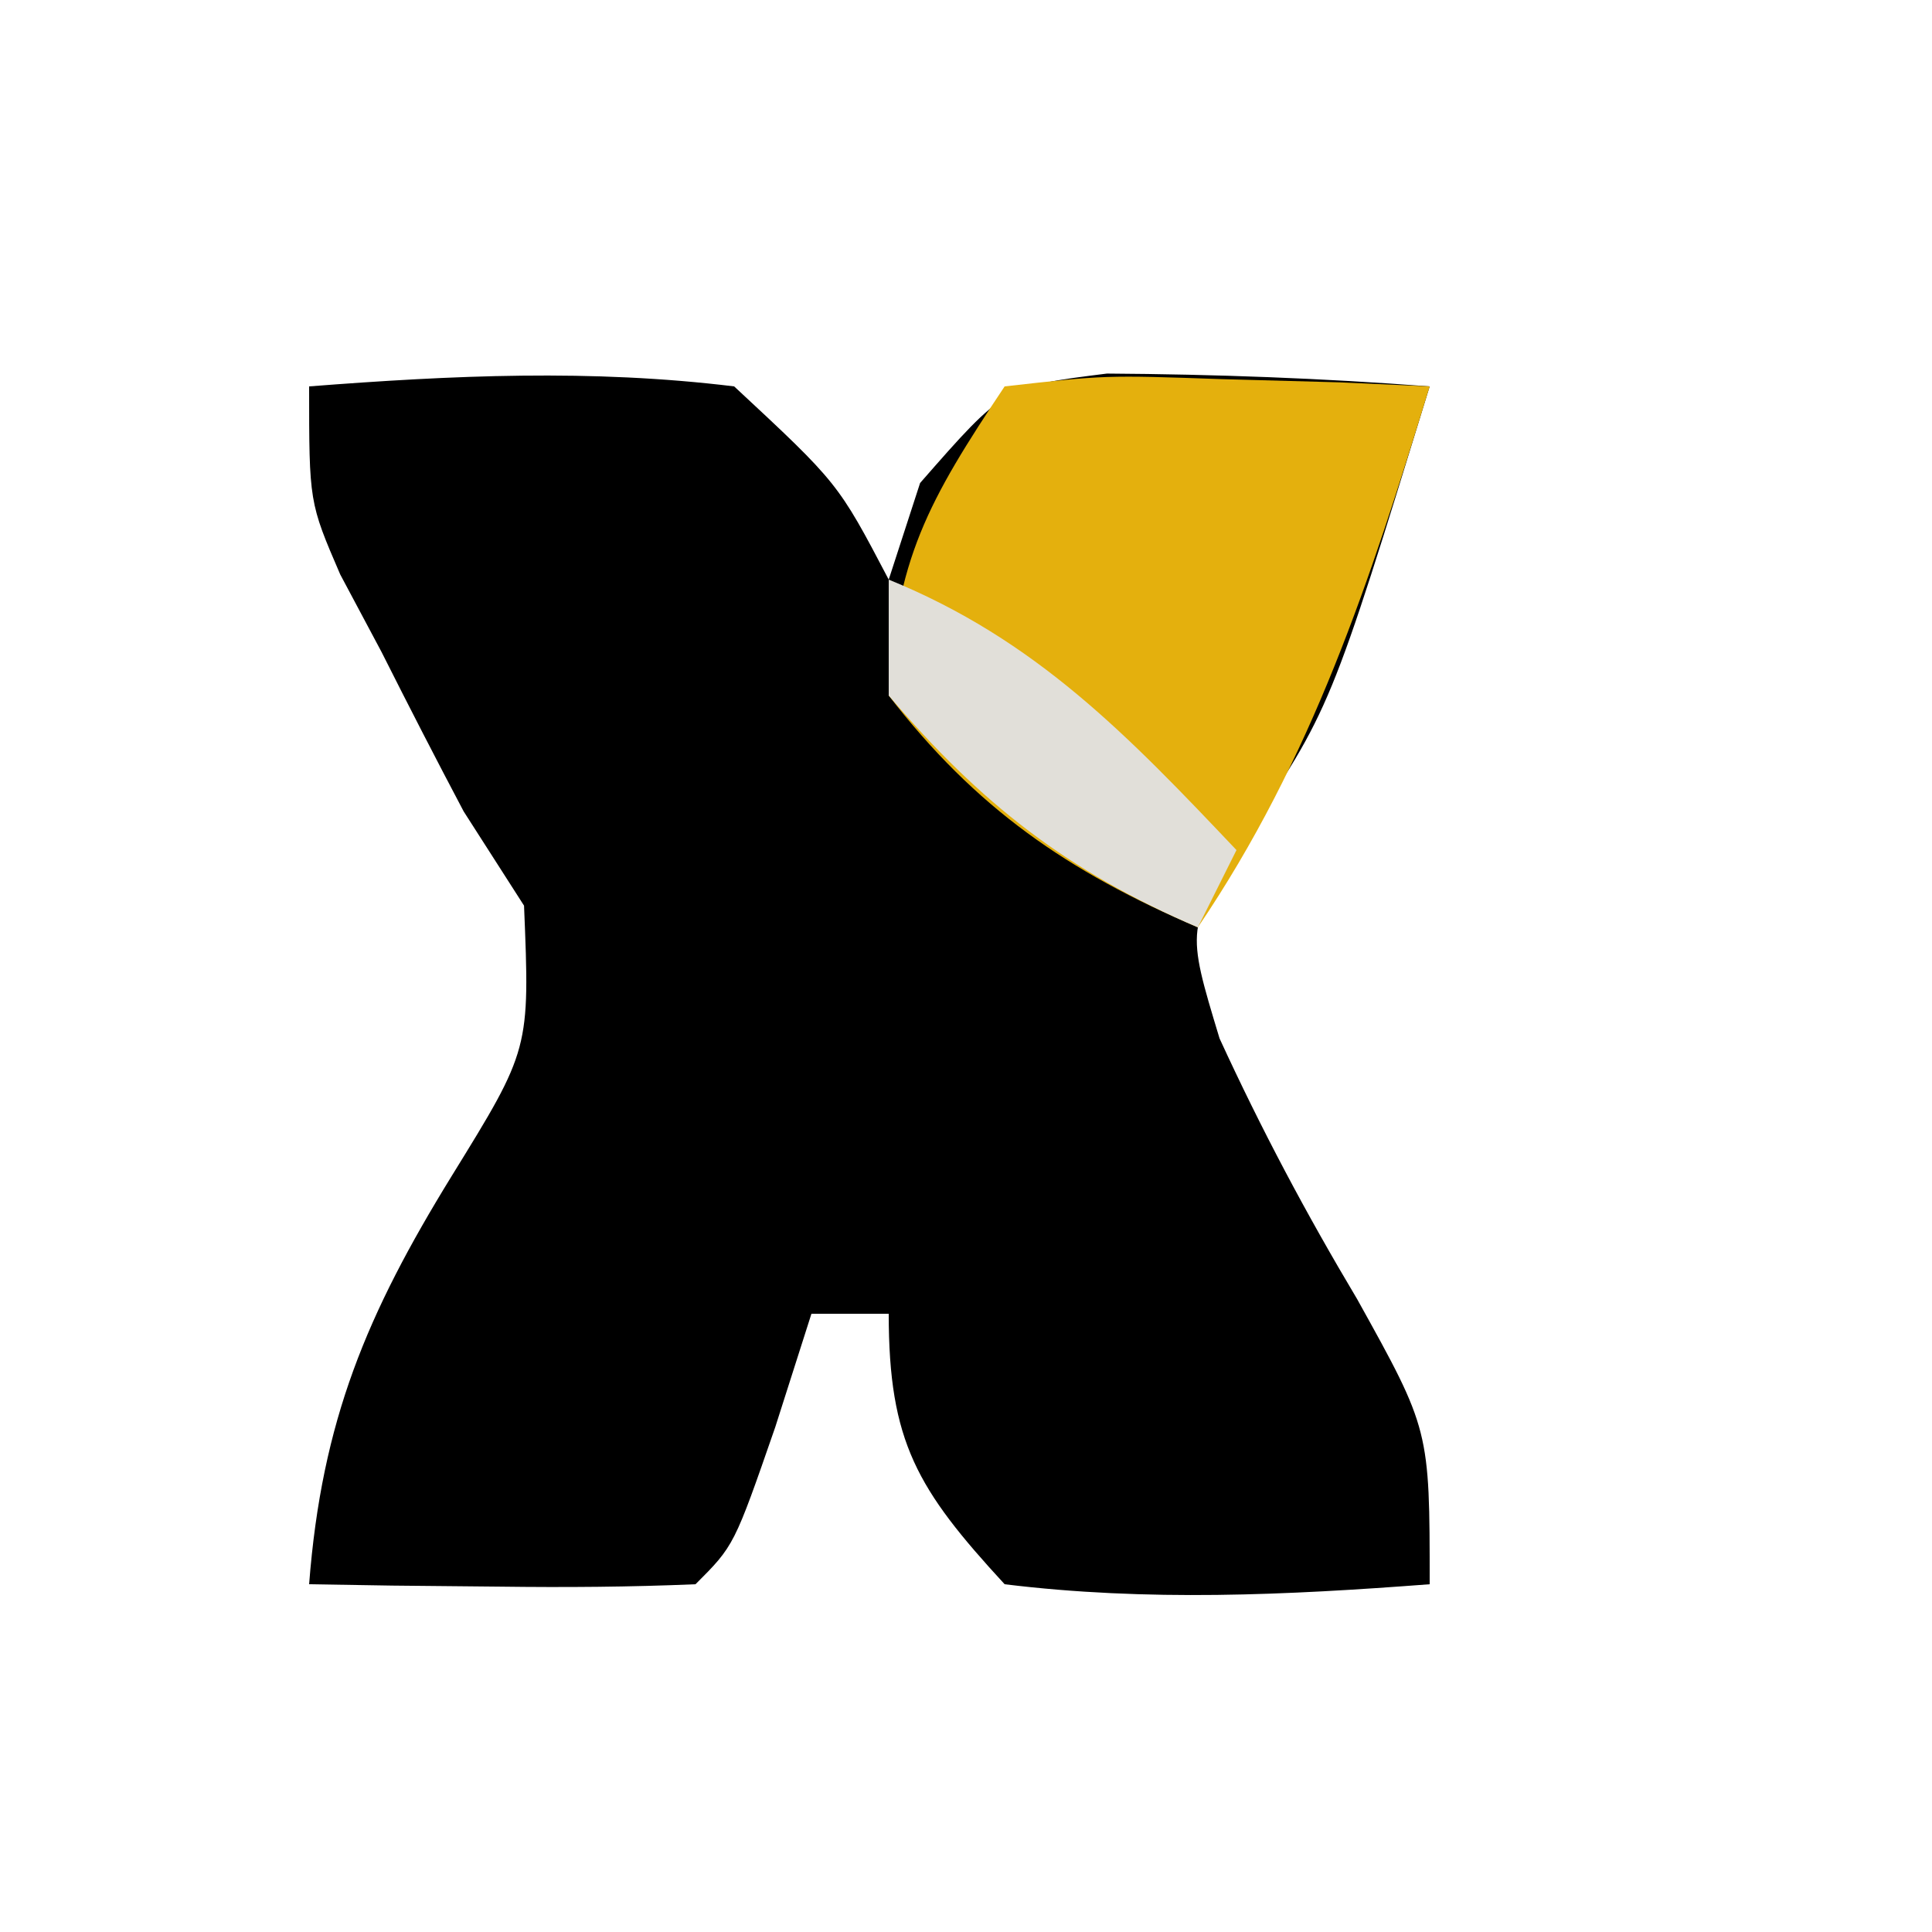
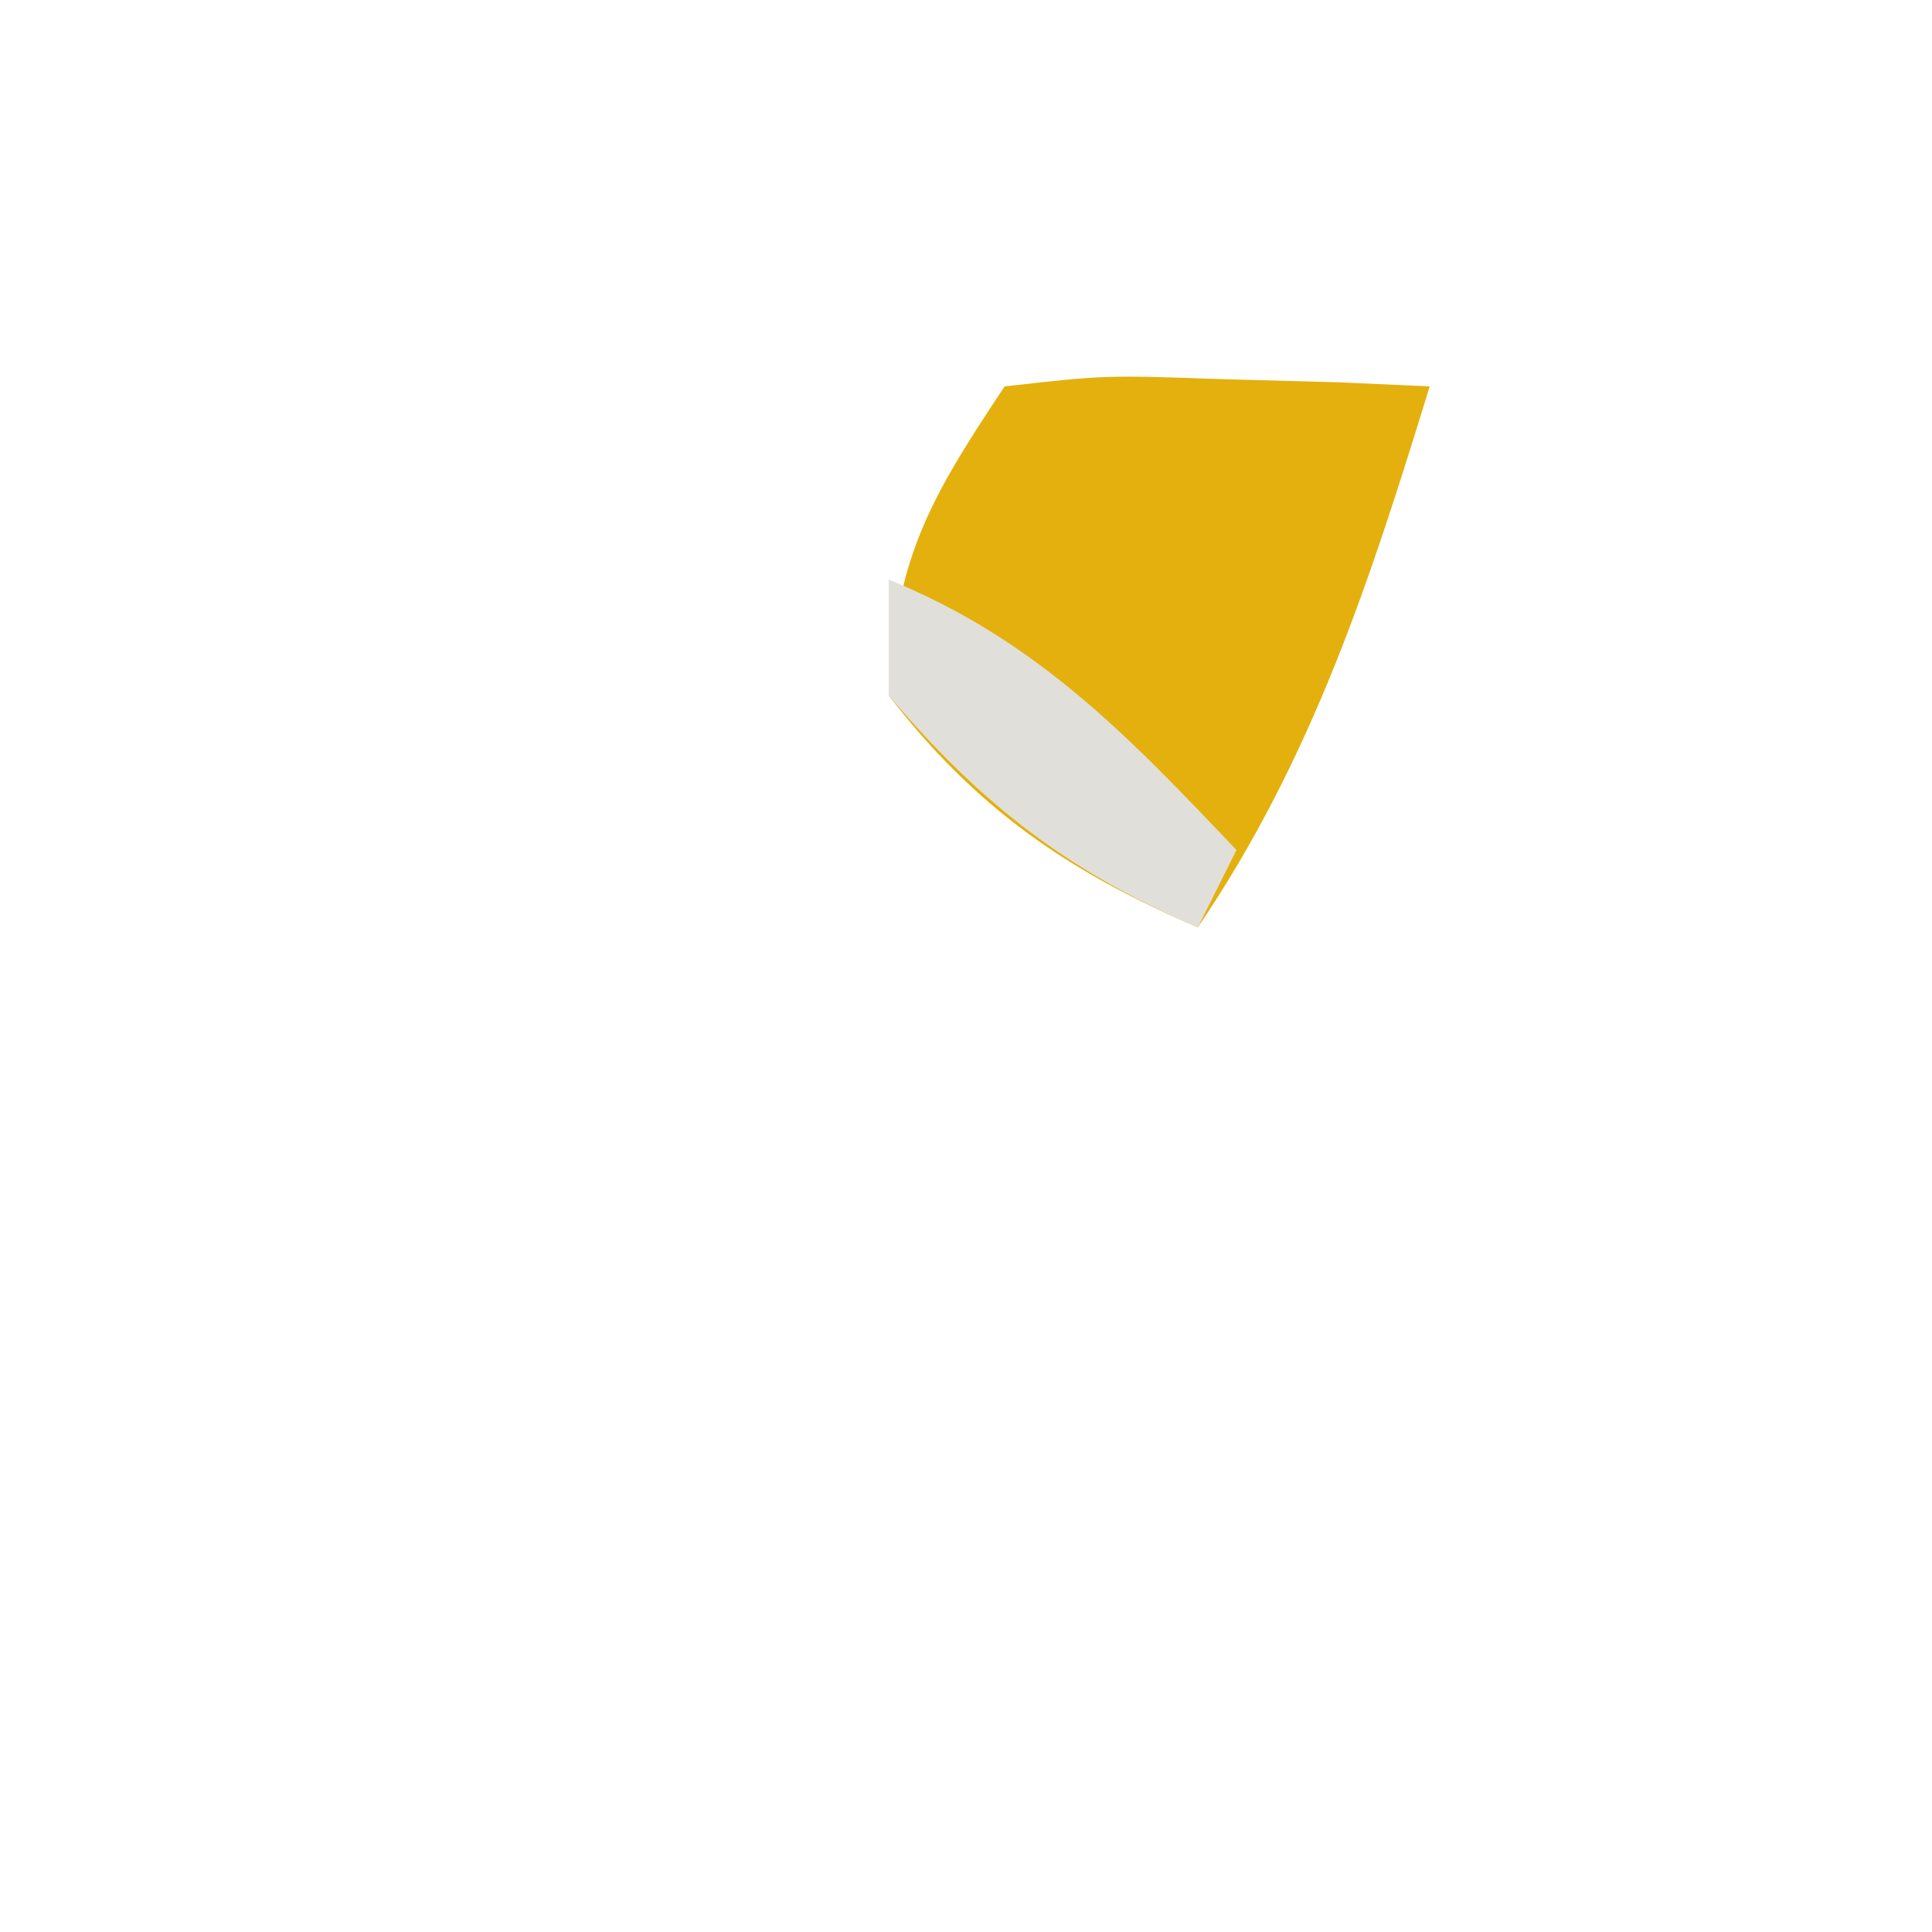
<svg xmlns="http://www.w3.org/2000/svg" version="1.1" width="50" height="50">
-   <path d="M0 0 C3.71 -0.288 7.3 -0.453 11 0 C13.688 2.5 13.688 2.5 15 5 C15.268 4.175 15.536 3.35 15.812 2.5 C18 0 18 0 20.648 -0.332 C23.446 -0.314 26.21 -0.213 29 0 C26.432 8.359 26.432 8.359 24.188 11.688 C22.694 14.009 22.694 14.009 23.562 16.875 C24.656 19.253 25.792 21.389 27.125 23.625 C29 27 29 27 29 31 C25.292 31.283 21.698 31.453 18 31 C15.737 28.543 15 27.32 15 24 C14.34 24 13.68 24 13 24 C12.691 24.969 12.381 25.939 12.062 26.938 C11 30 11 30 10 31 C8.314 31.072 6.625 31.084 4.938 31.062 C4.018 31.053 3.099 31.044 2.152 31.035 C1.442 31.024 0.732 31.012 0 31 C0.326 26.762 1.499 23.994 3.688 20.438 C5.715 17.154 5.715 17.154 5.562 13.438 C5.047 12.633 4.531 11.829 4 11 C3.277 9.633 2.57 8.257 1.875 6.875 C1.522 6.212 1.169 5.55 0.805 4.867 C0 3 0 3 0 0 Z " fill="#000000" transform="translate(8,10)" />
  <path d="M0 0 C2.602 -0.293 2.602 -0.293 5.625 -0.188 C7.129 -0.147 7.129 -0.147 8.664 -0.105 C9.435 -0.071 10.206 -0.036 11 0 C9.459 5.015 7.971 9.615 5 14 C1.634 12.558 -0.75 10.917 -3 8 C-2.828 4.477 -1.983 2.974 0 0 Z " fill="#E4B00D" transform="translate(26,10)" />
  <path d="M0 0 C3.817 1.555 6.192 4.036 9 7 C8.67 7.66 8.34 8.32 8 9 C4.637 7.559 2.371 5.794 0 3 C0 2.01 0 1.02 0 0 Z " fill="#E1DFD9" transform="translate(23,15)" />
  <path d="" fill="#000000" transform="translate(0,0)" />
  <path d="" fill="#000000" transform="translate(0,0)" />
-   <path d="" fill="#000000" transform="translate(0,0)" />
</svg>